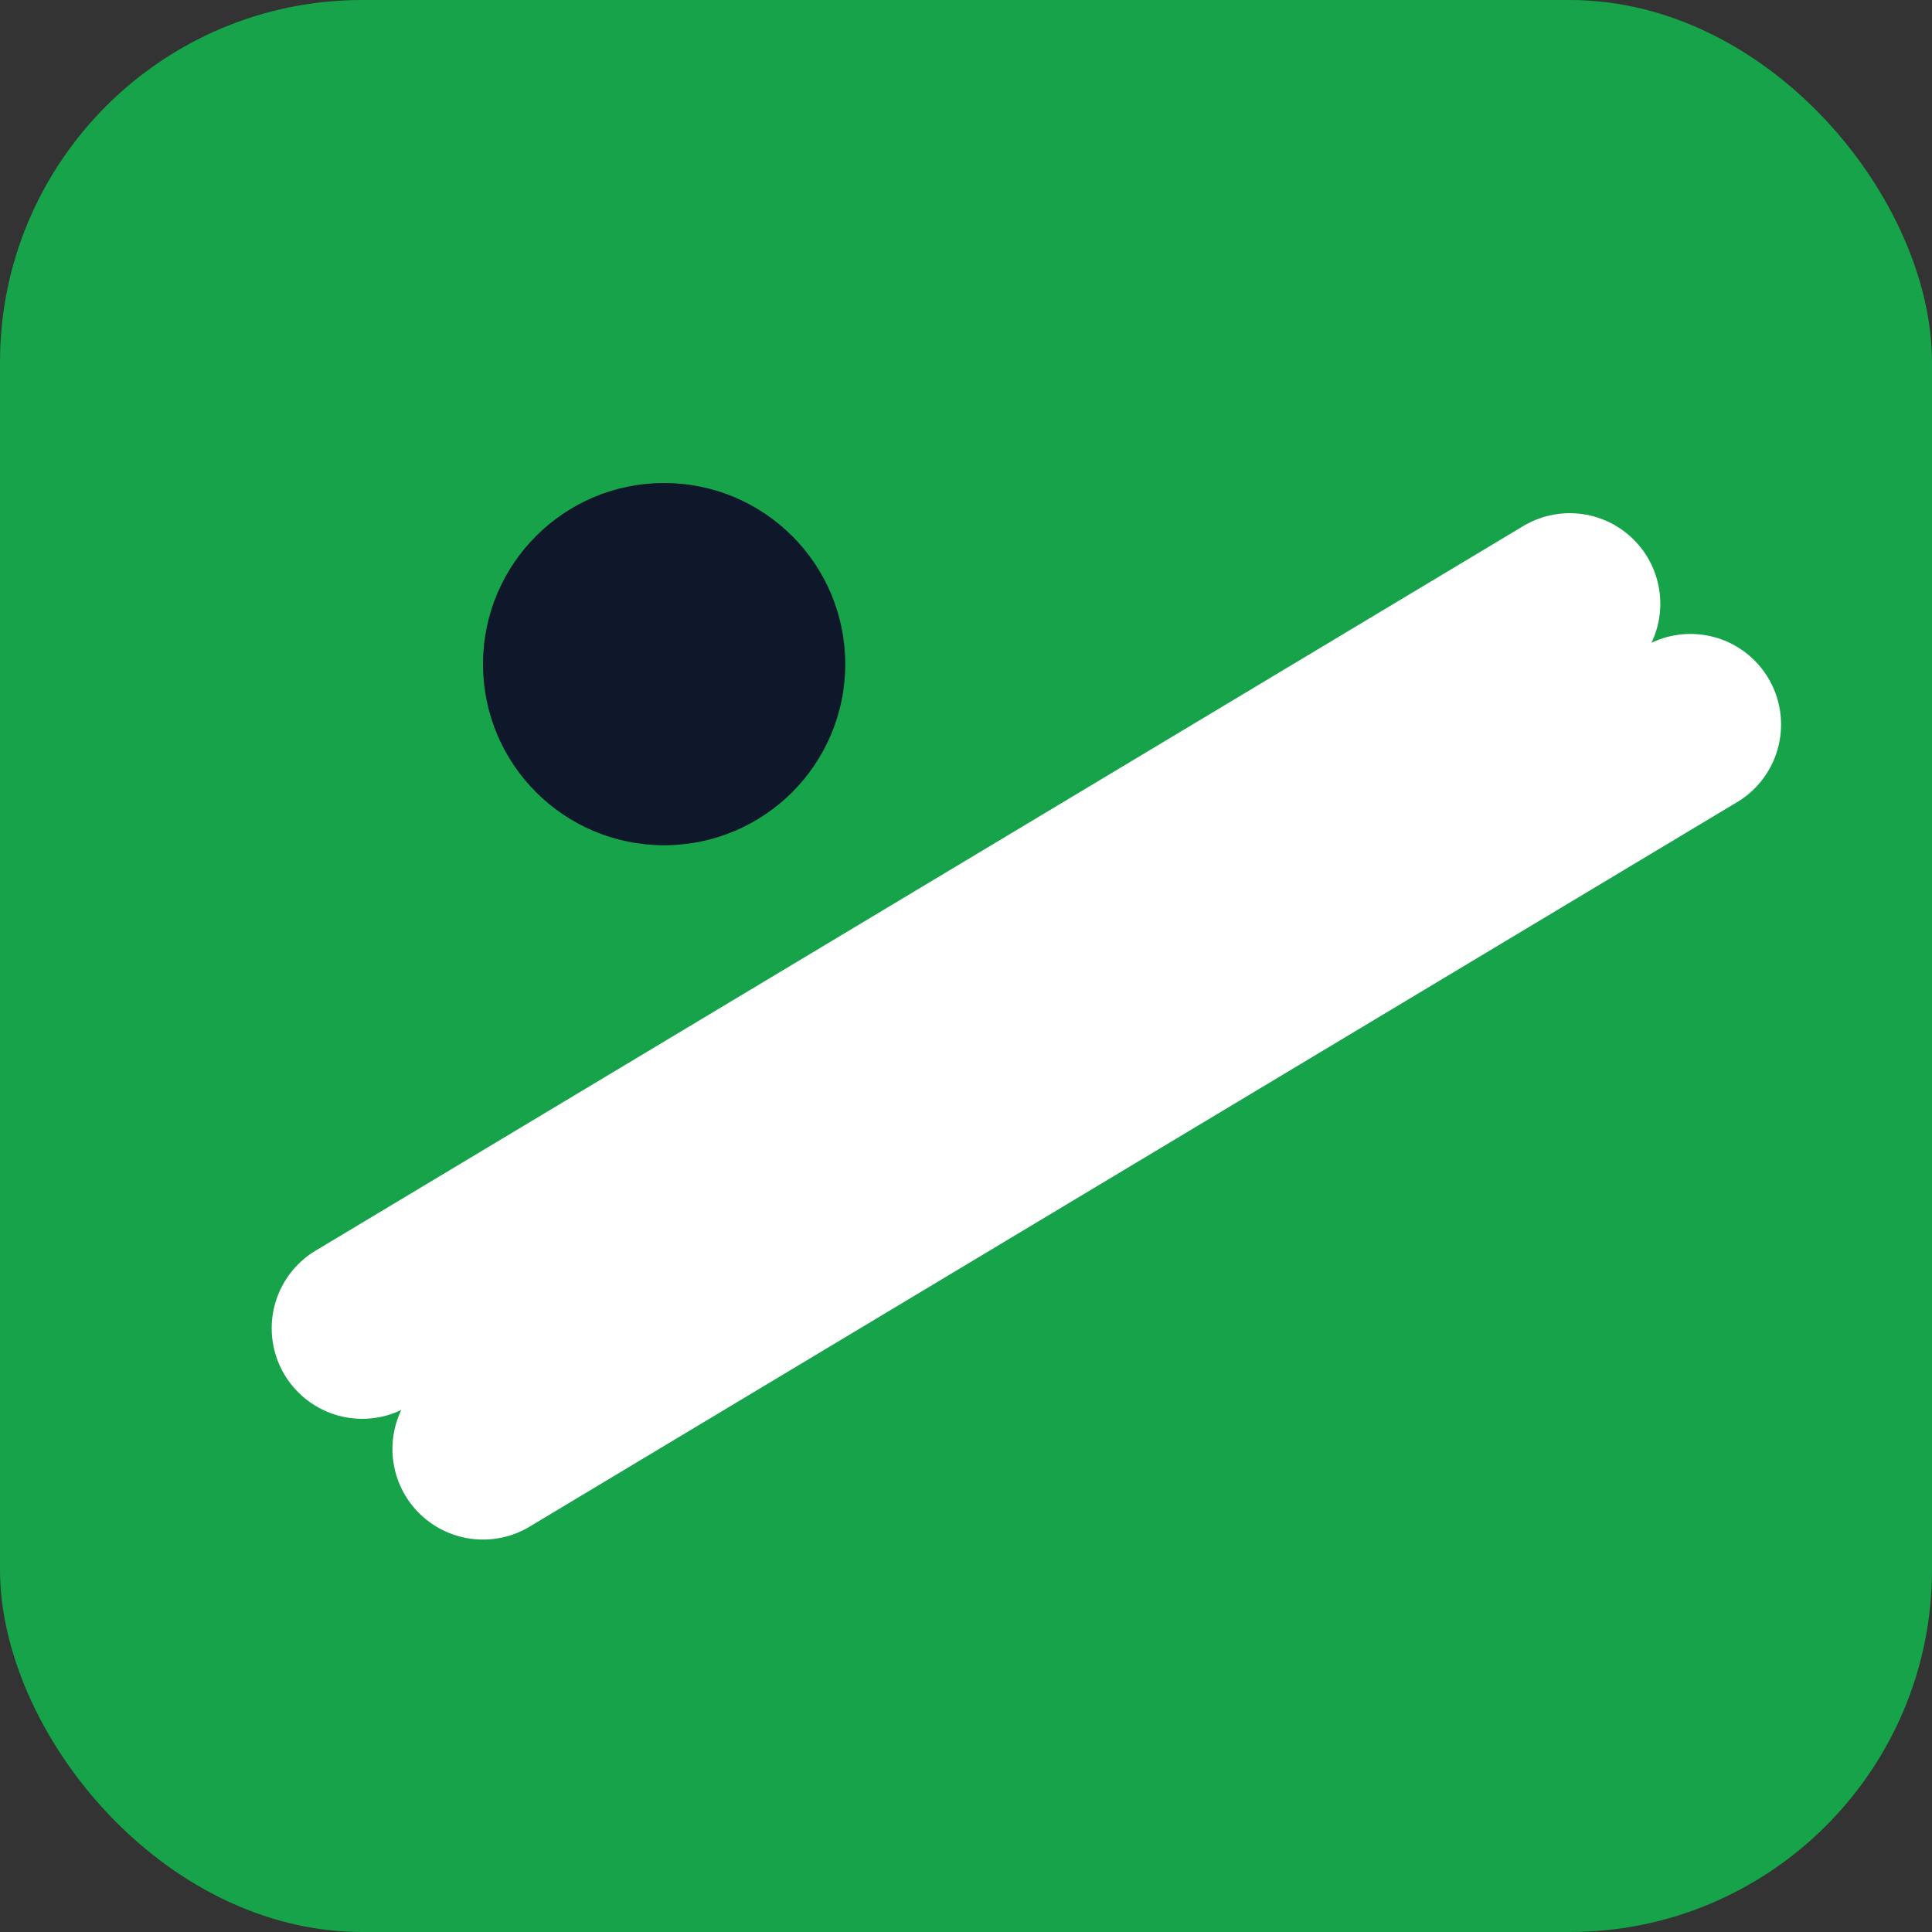
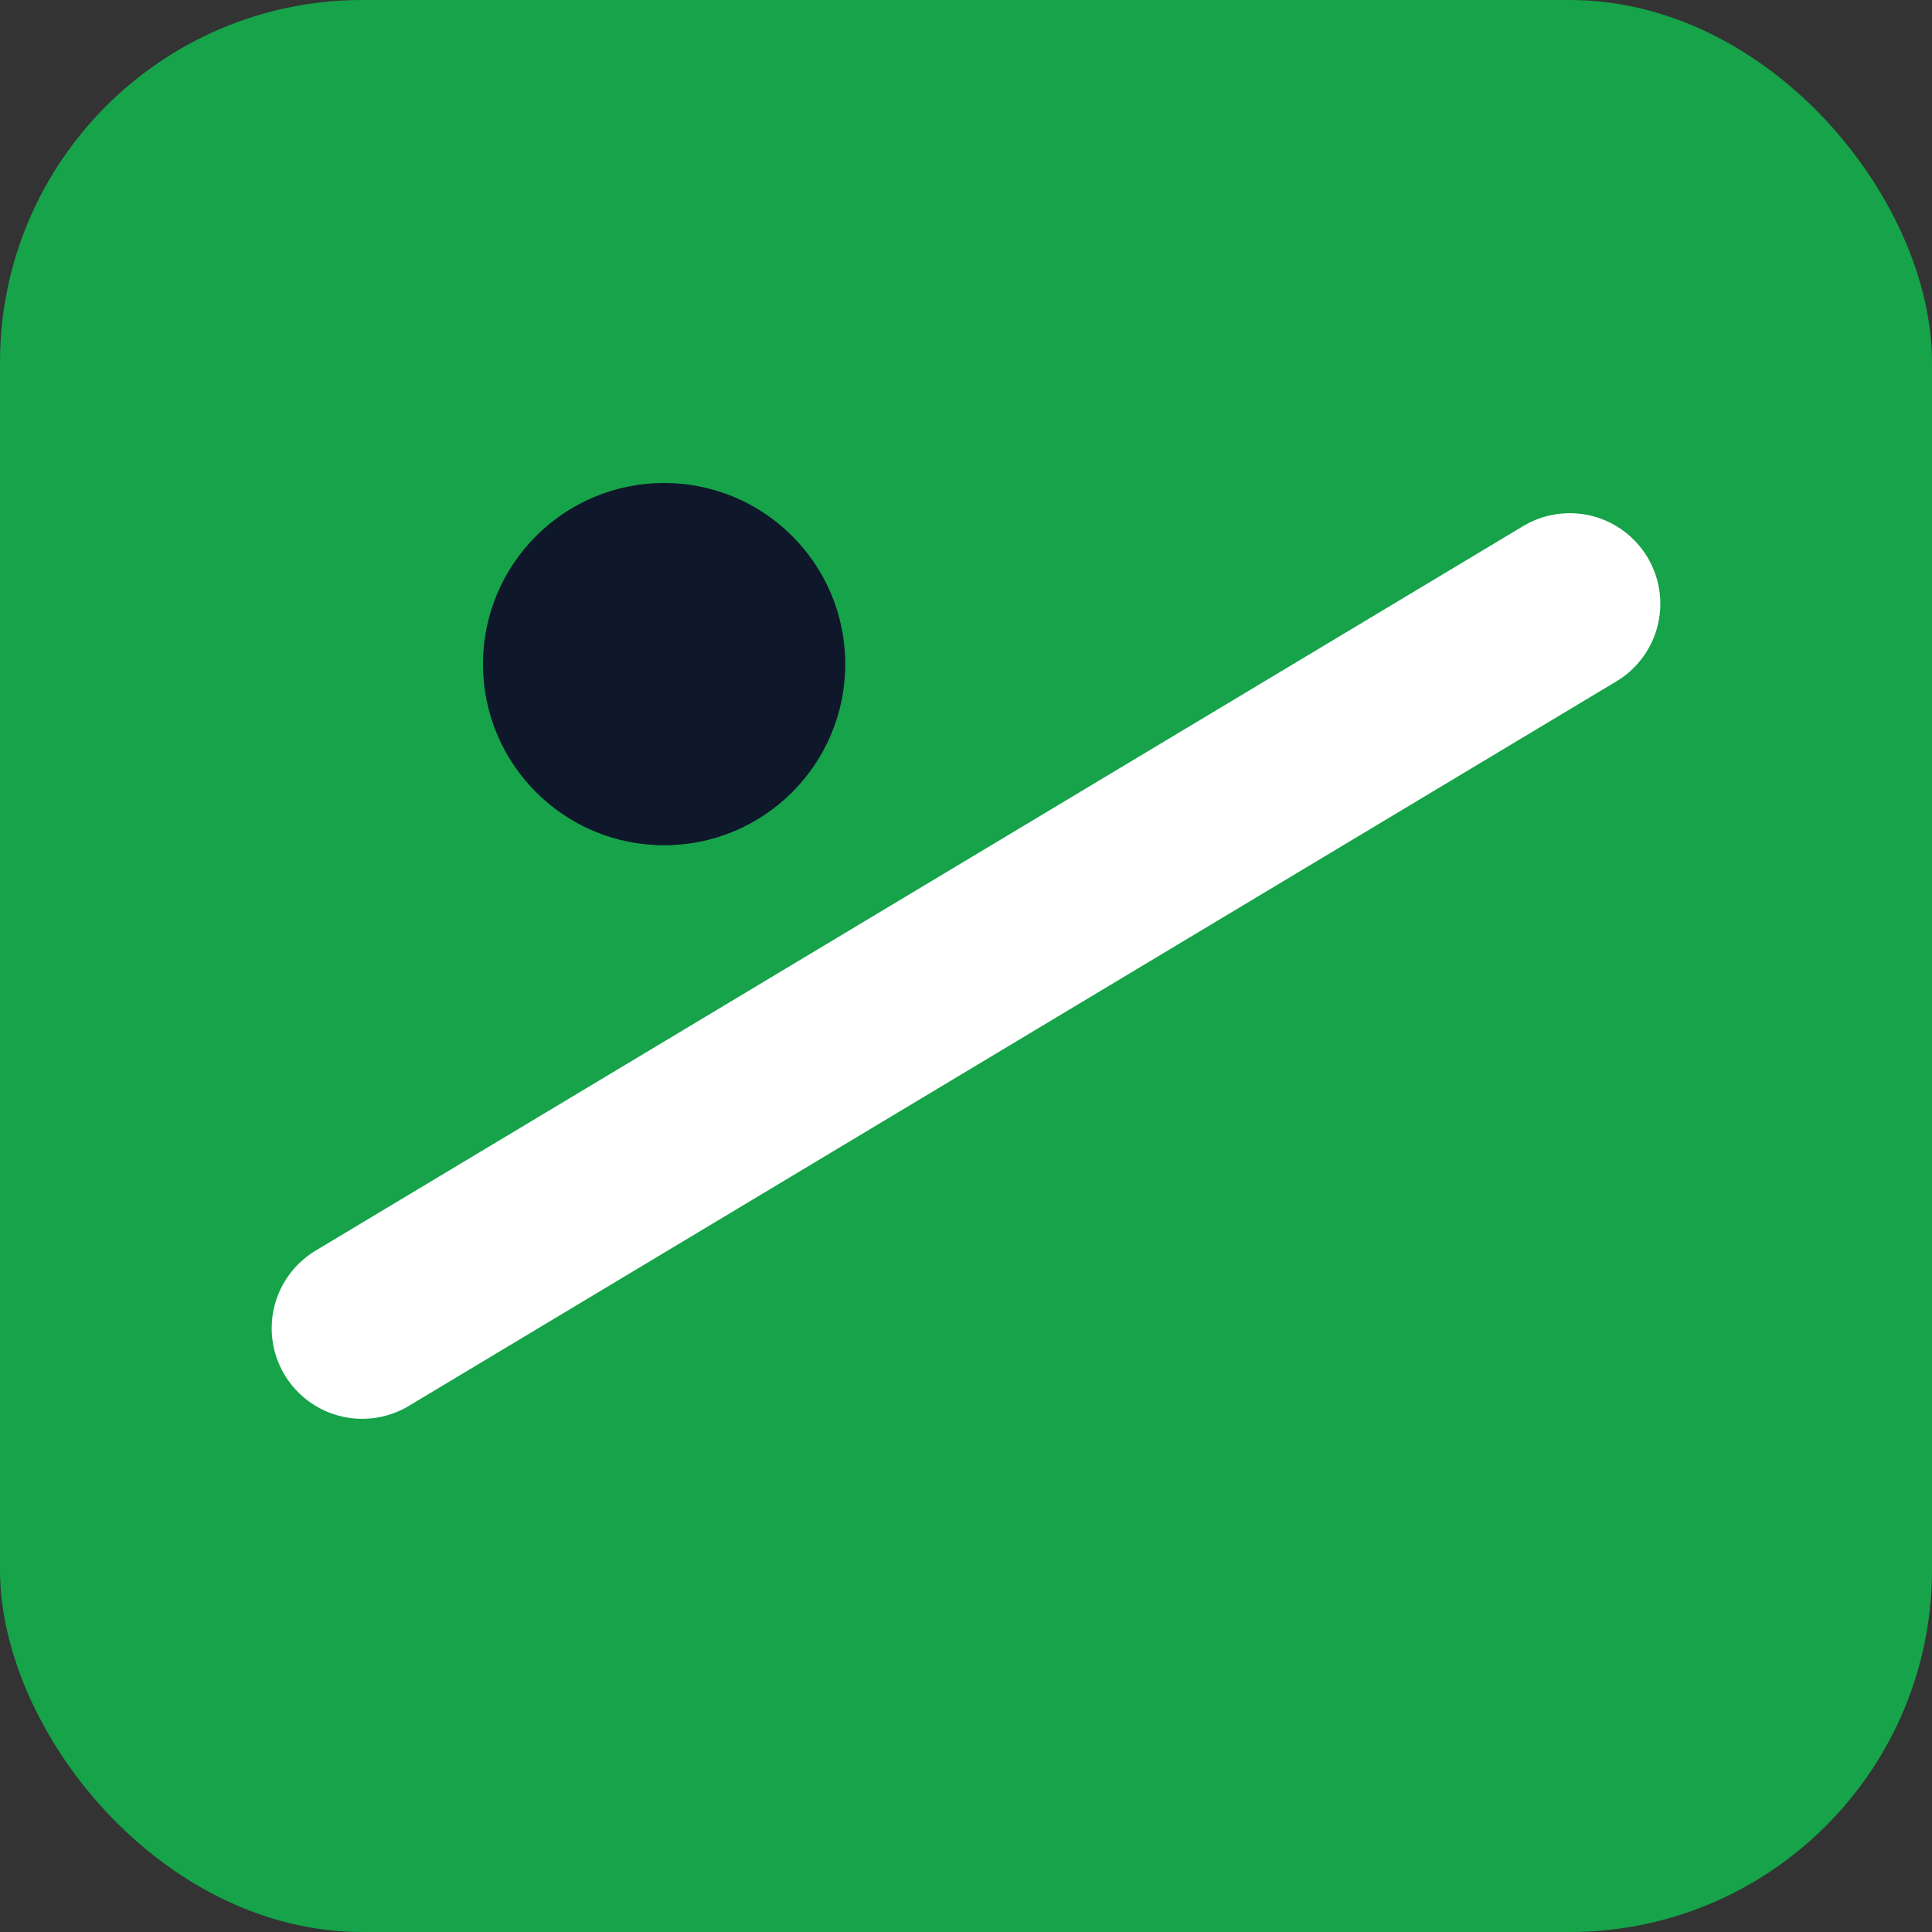
<svg xmlns="http://www.w3.org/2000/svg" viewBox="0 0 64 64">
  <rect x="0" y="0" width="64" height="64" fill="#333333" stroke="none" />
  <rect width="64" height="64" rx="12" fill="#16a34a" />
  <path d="M12 44 L52 20" stroke="white" stroke-width="6" stroke-linecap="round" />
-   <path d="M16 48 L56 24" stroke="white" stroke-width="6" stroke-linecap="round" />
  <circle cx="22" cy="22" r="6" fill="#0f172a" />
</svg>